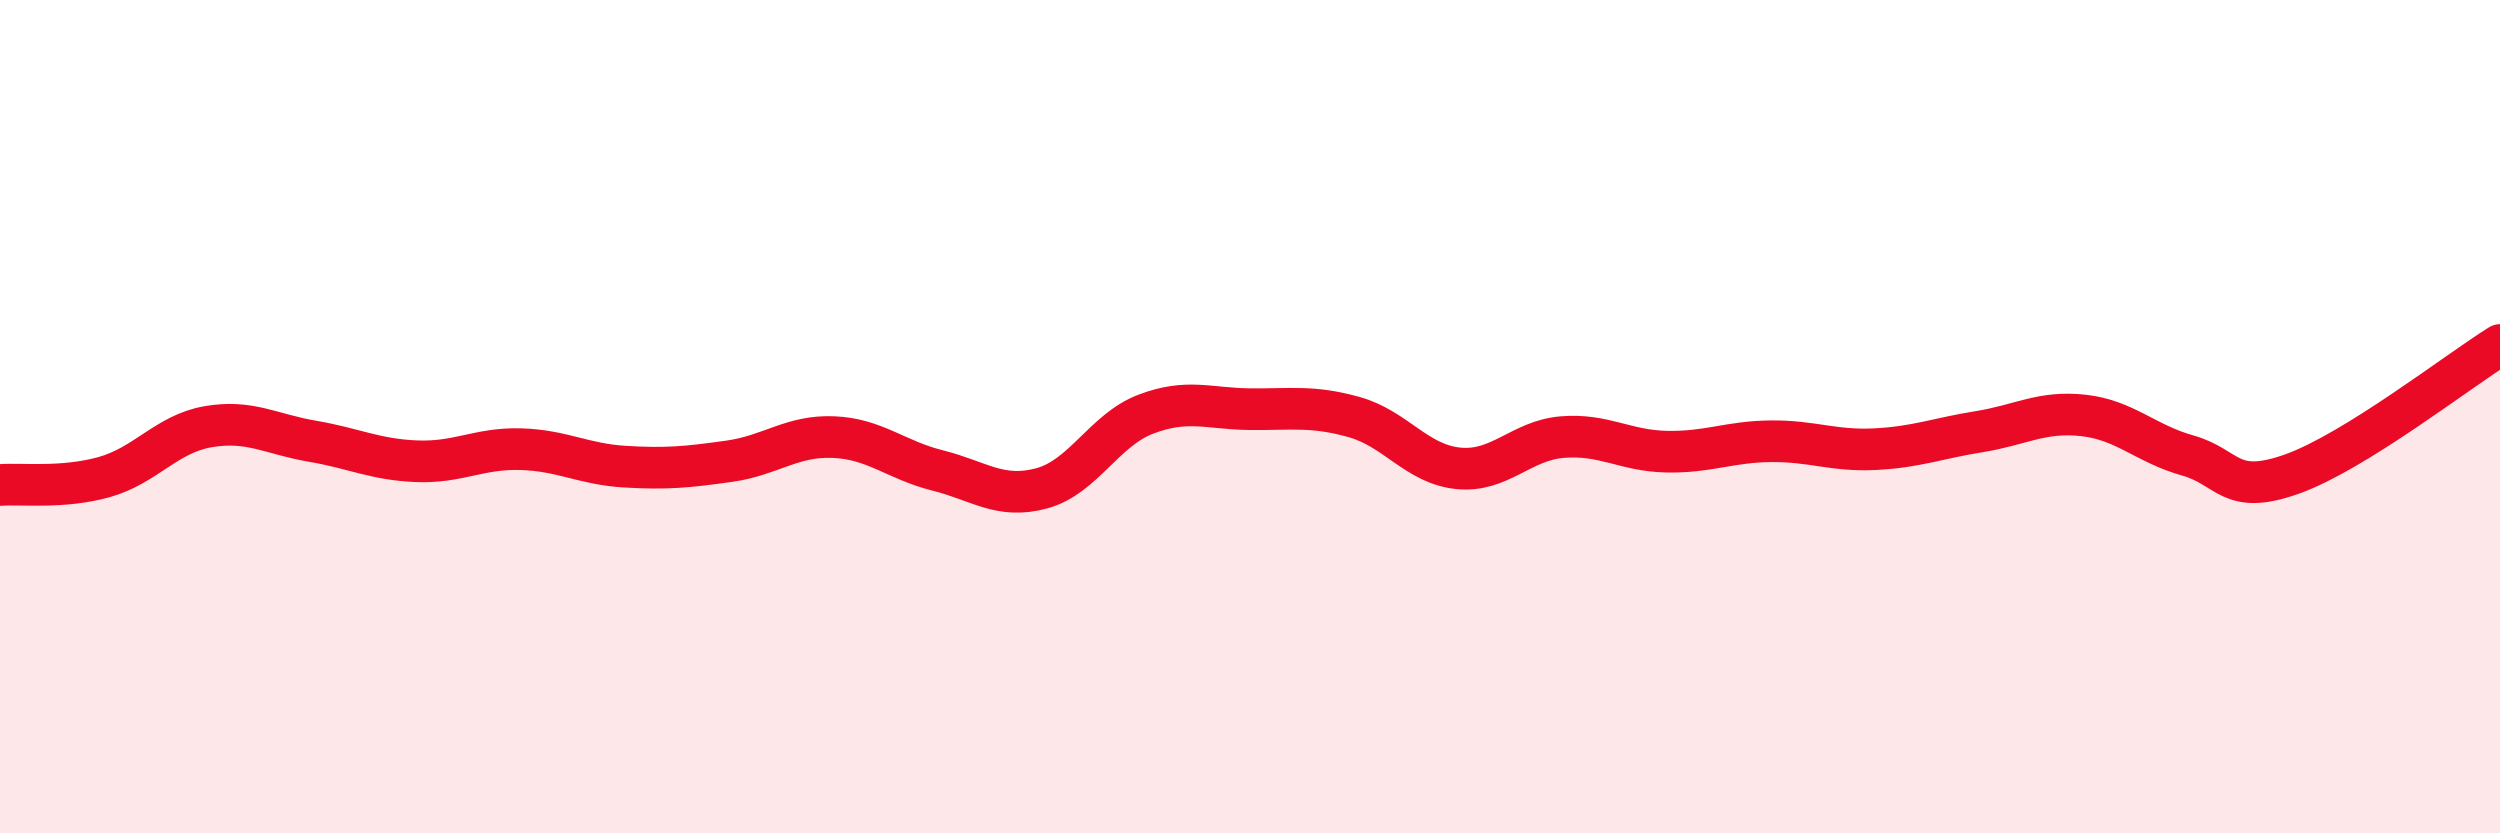
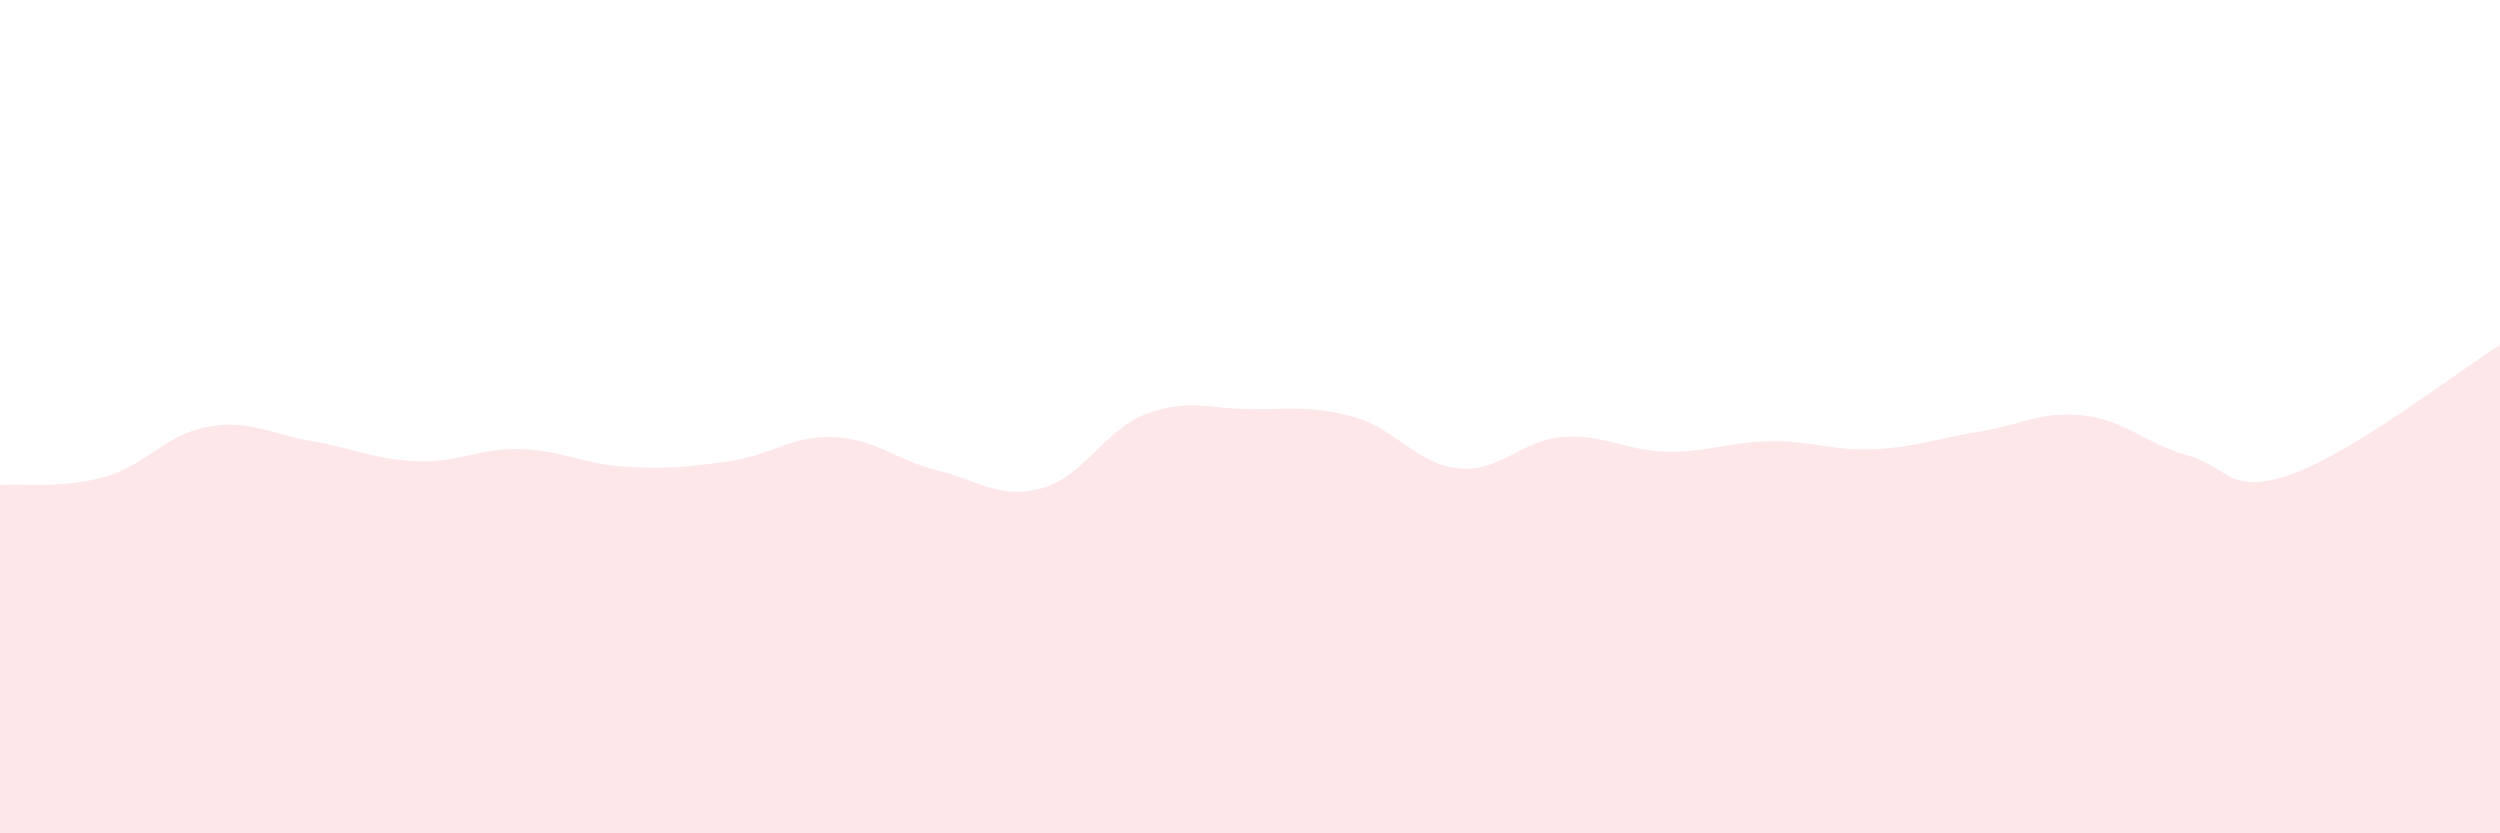
<svg xmlns="http://www.w3.org/2000/svg" width="60" height="20" viewBox="0 0 60 20">
  <path d="M 0,11.64 C 0.5,11.6 1.5,11.73 2.5,11.45 C 3.5,11.17 4,10.41 5,10.24 C 6,10.07 6.5,10.42 7.5,10.59 C 8.5,10.76 9,11.03 10,11.07 C 11,11.11 11.5,10.75 12.5,10.78 C 13.5,10.81 14,11.14 15,11.2 C 16,11.26 16.5,11.21 17.5,11.07 C 18.5,10.93 19,10.45 20,10.49 C 21,10.53 21.5,11.04 22.5,11.29 C 23.5,11.54 24,11.99 25,11.72 C 26,11.45 26.5,10.32 27.5,9.94 C 28.5,9.56 29,9.81 30,9.82 C 31,9.83 31.5,9.73 32.5,10.01 C 33.5,10.29 34,11.14 35,11.24 C 36,11.34 36.5,10.57 37.5,10.49 C 38.5,10.41 39,10.82 40,10.84 C 41,10.86 41.5,10.6 42.5,10.59 C 43.5,10.58 44,10.83 45,10.78 C 46,10.73 46.5,10.52 47.5,10.36 C 48.5,10.2 49,9.86 50,9.97 C 51,10.08 51.5,10.65 52.5,10.93 C 53.5,11.21 53.5,11.91 55,11.38 C 56.5,10.85 59,8.9 60,8.28L60 20L0 20Z" fill="#EB0A25" opacity="0.1" stroke-linecap="round" stroke-linejoin="round" />
-   <path d="M 0,11.64 C 0.5,11.6 1.5,11.73 2.5,11.45 C 3.5,11.17 4,10.41 5,10.24 C 6,10.07 6.5,10.42 7.5,10.59 C 8.5,10.76 9,11.03 10,11.07 C 11,11.11 11.5,10.75 12.5,10.78 C 13.5,10.81 14,11.14 15,11.2 C 16,11.26 16.5,11.21 17.5,11.07 C 18.5,10.93 19,10.45 20,10.49 C 21,10.53 21.5,11.04 22.5,11.29 C 23.5,11.54 24,11.99 25,11.72 C 26,11.45 26.5,10.32 27.5,9.94 C 28.5,9.56 29,9.81 30,9.82 C 31,9.83 31.5,9.73 32.5,10.01 C 33.5,10.29 34,11.14 35,11.24 C 36,11.34 36.5,10.57 37.5,10.49 C 38.5,10.41 39,10.82 40,10.84 C 41,10.86 41.5,10.6 42.5,10.59 C 43.5,10.58 44,10.83 45,10.78 C 46,10.73 46.5,10.52 47.5,10.36 C 48.5,10.2 49,9.86 50,9.97 C 51,10.08 51.5,10.65 52.5,10.93 C 53.5,11.21 53.5,11.91 55,11.38 C 56.5,10.85 59,8.9 60,8.28" stroke="#EB0A25" stroke-width="1" fill="none" stroke-linecap="round" stroke-linejoin="round" />
</svg>